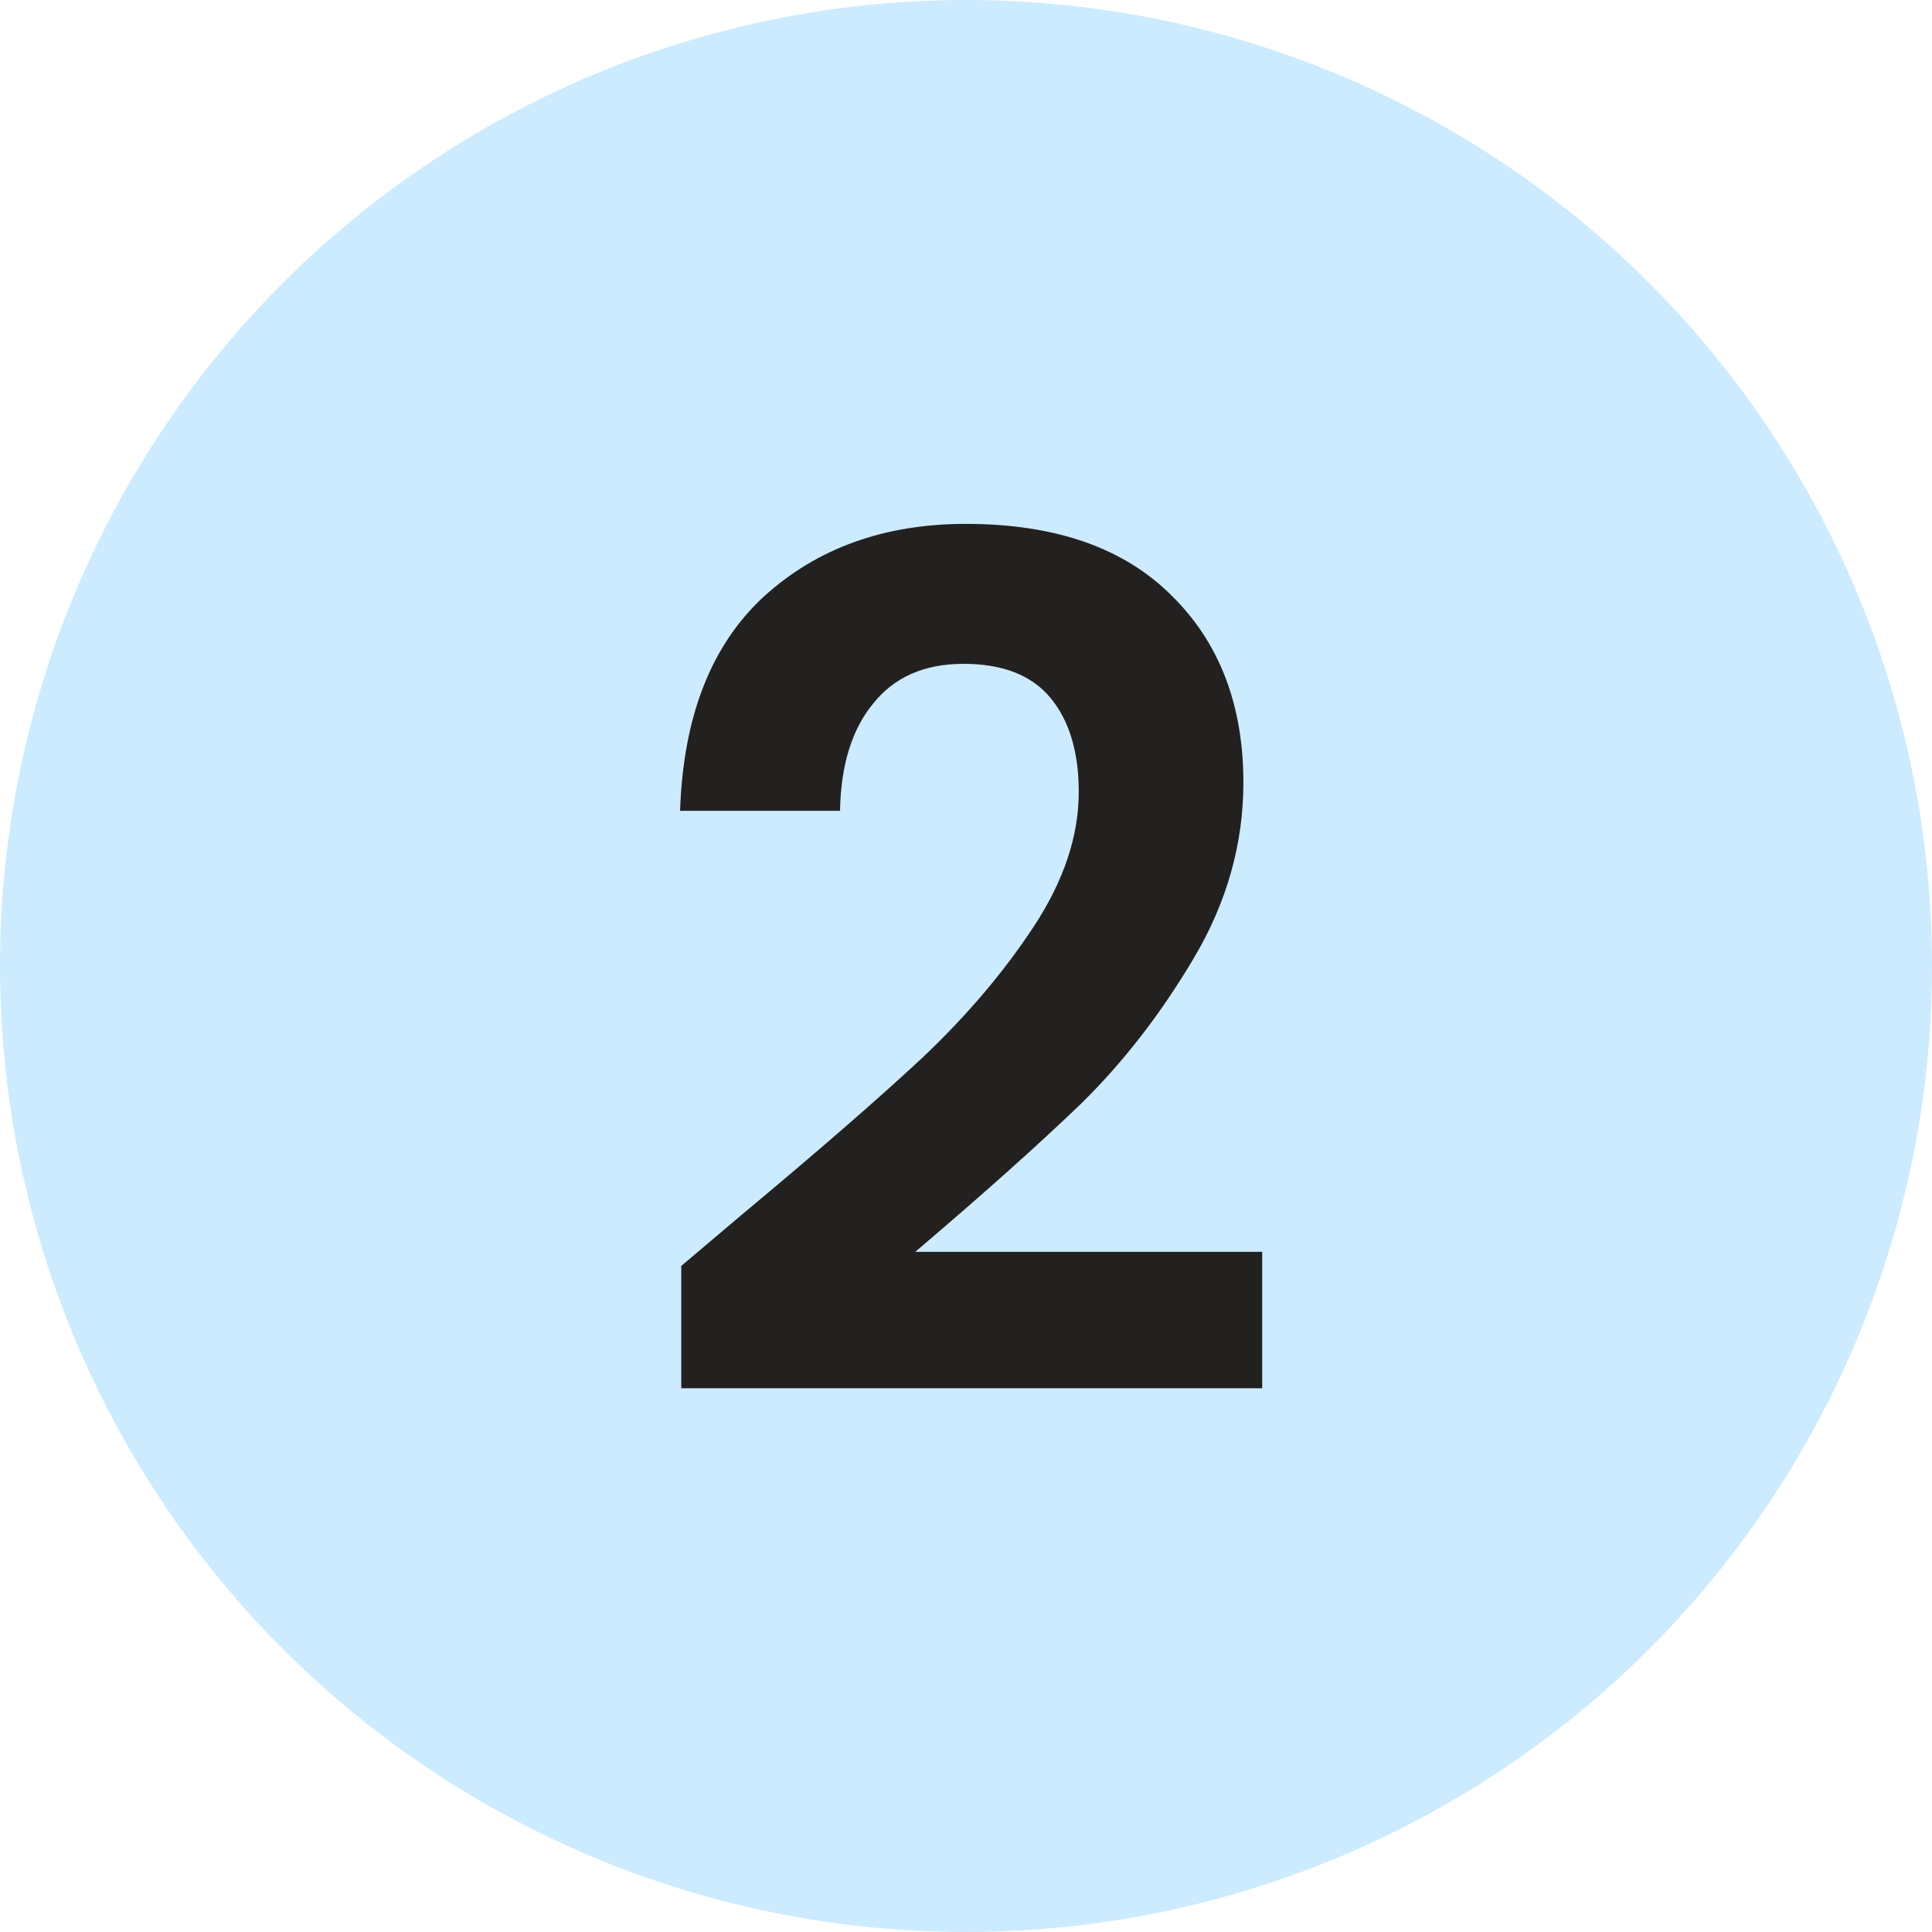
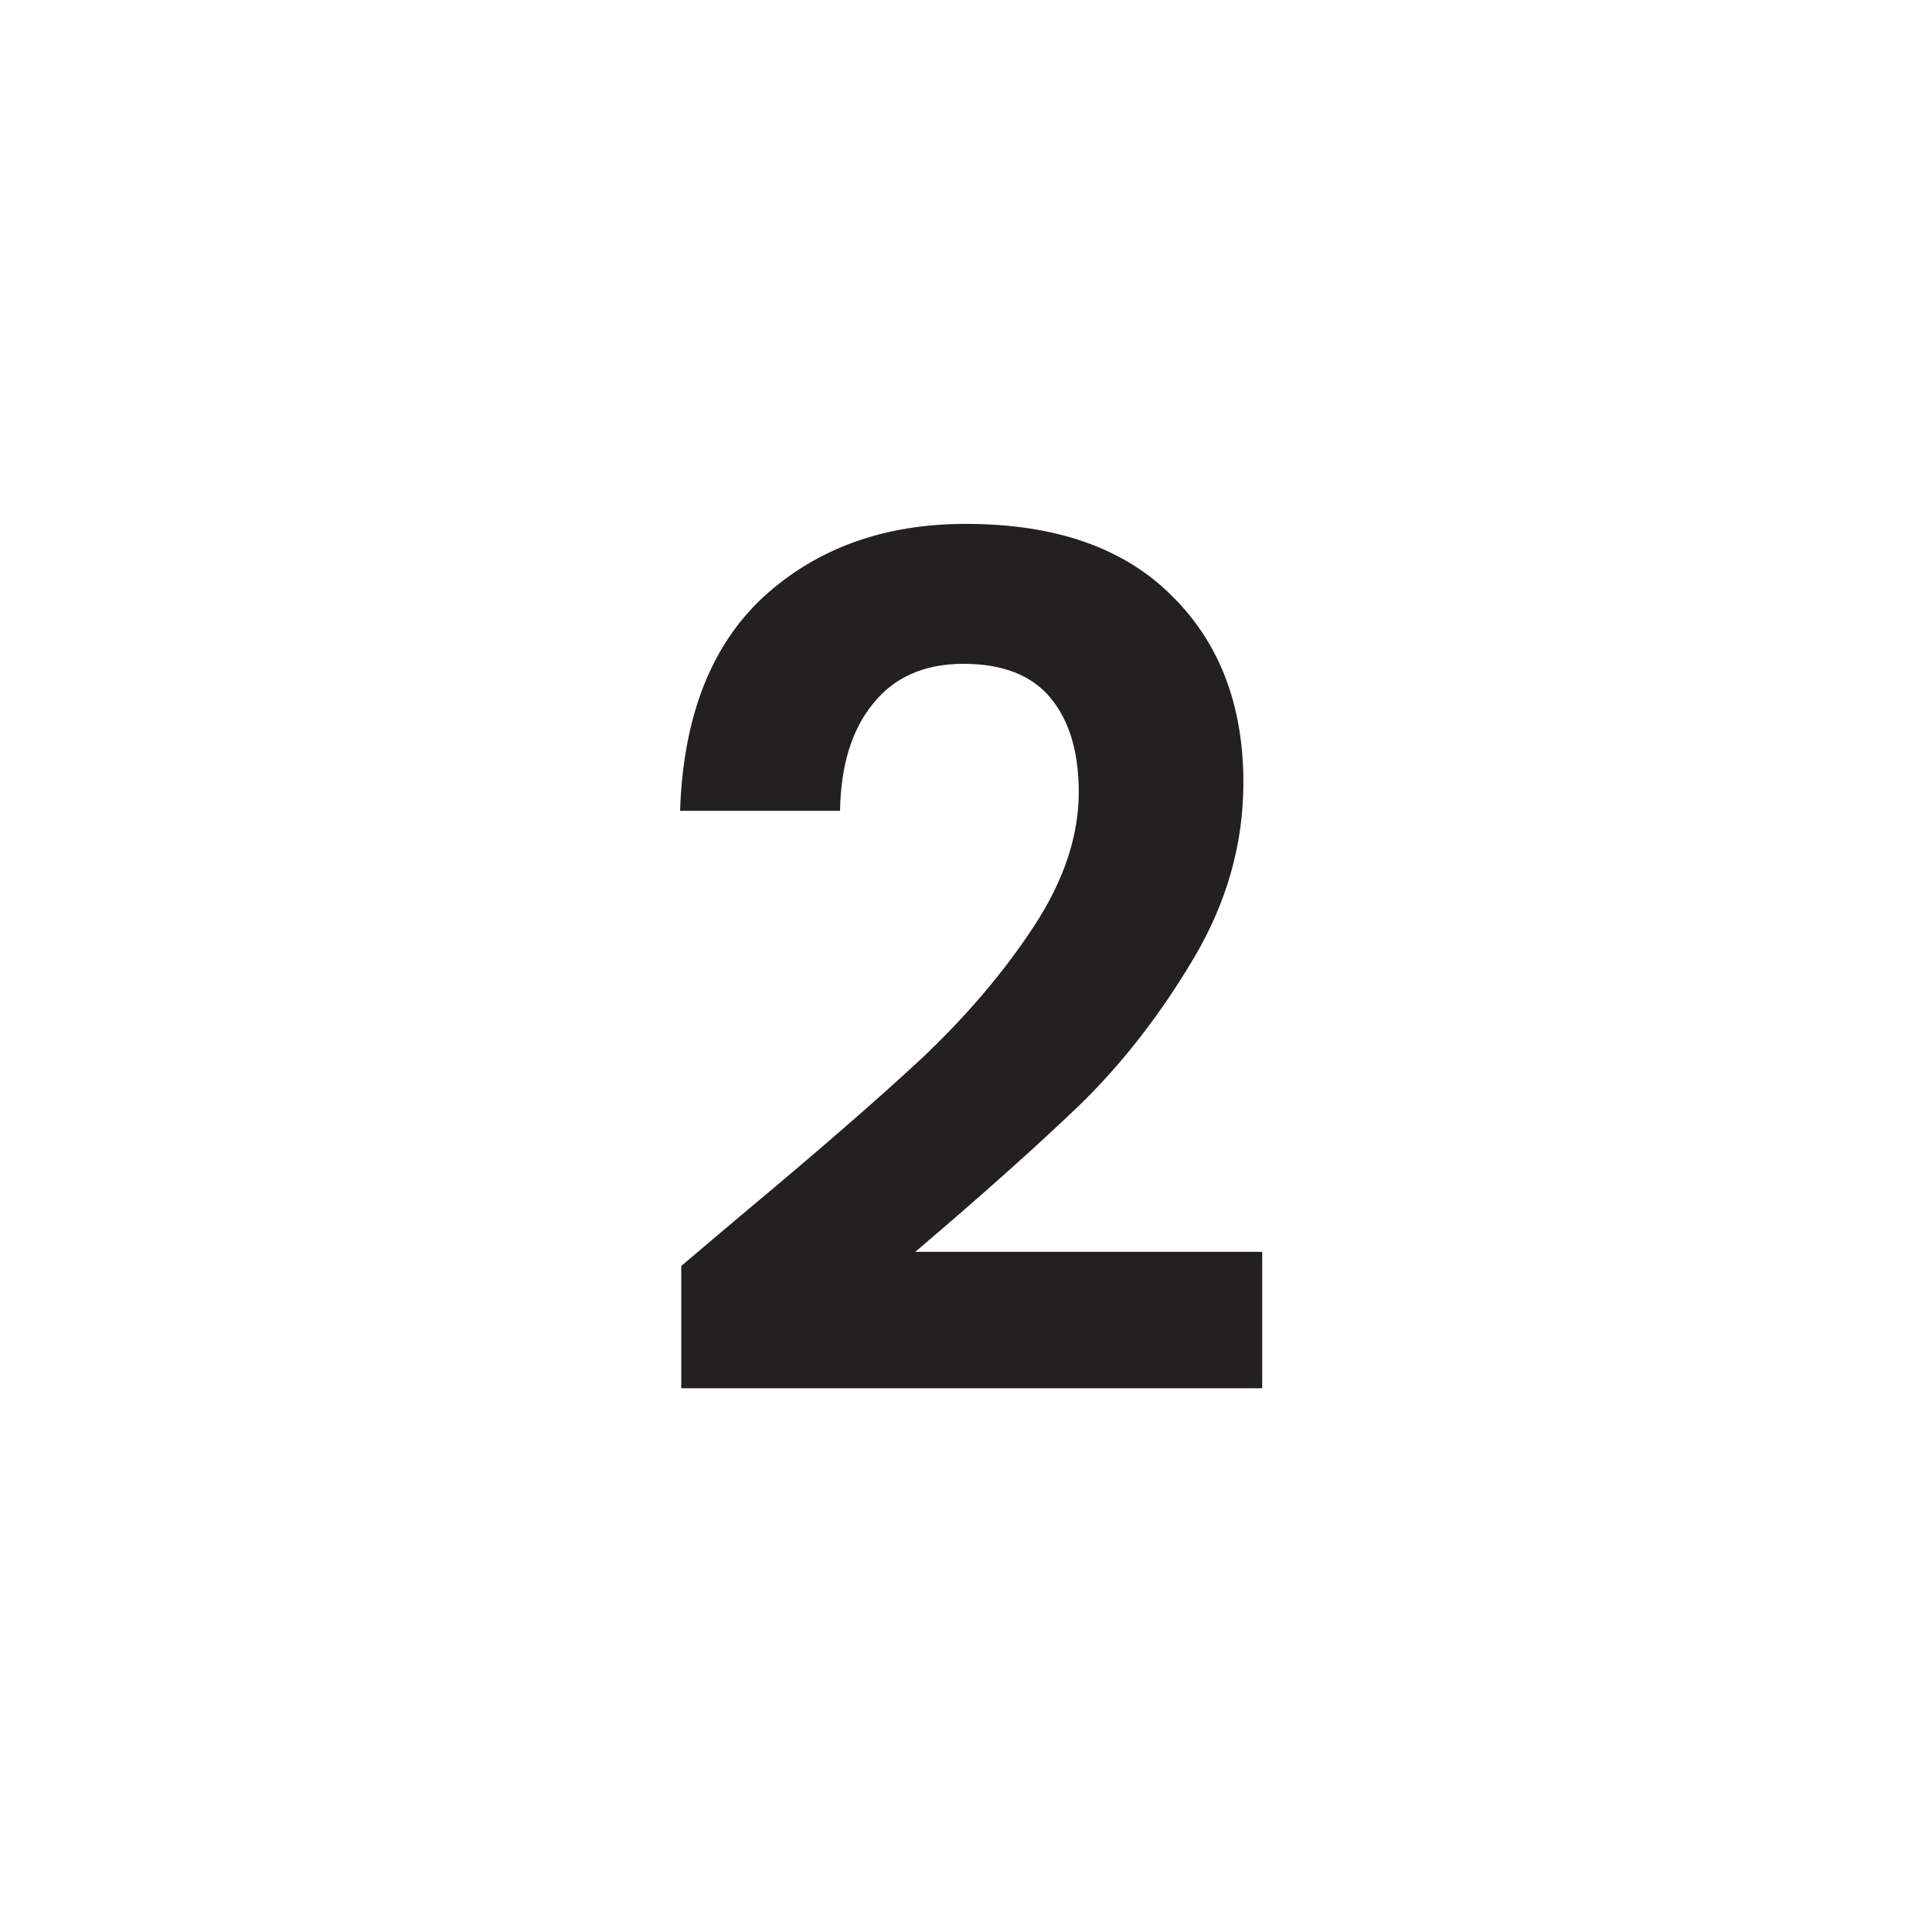
<svg xmlns="http://www.w3.org/2000/svg" fill="none" height="69" viewBox="0 0 69 69" width="69">
-   <circle cx="34.5" cy="34.5" fill="#ccebff" r="34.5" />
  <path d="m26.515 43.364c2.688-2.24 4.83-4.102 6.426-5.586 1.596-1.512 2.926-3.08 3.99-4.704s1.596-3.22 1.596-4.788c0-1.428-.336-2.548-1.008-3.36s-1.708-1.218-3.108-1.218-2.478.476-3.234 1.428c-.756.924-1.148 2.198-1.176 3.822h-5.712c.112-3.36 1.106-5.908 2.982-7.644 1.904-1.736 4.312-2.604 7.224-2.604 3.192 0 5.642.854 7.35 2.562 1.708 1.68 2.562 3.906 2.562 6.678 0 2.184-.588 4.27-1.764 6.258s-2.52 3.724-4.032 5.208c-1.512 1.456-3.486 3.22-5.922 5.292h12.39v4.872h-20.748v-4.368z" fill="#232020" />
</svg>